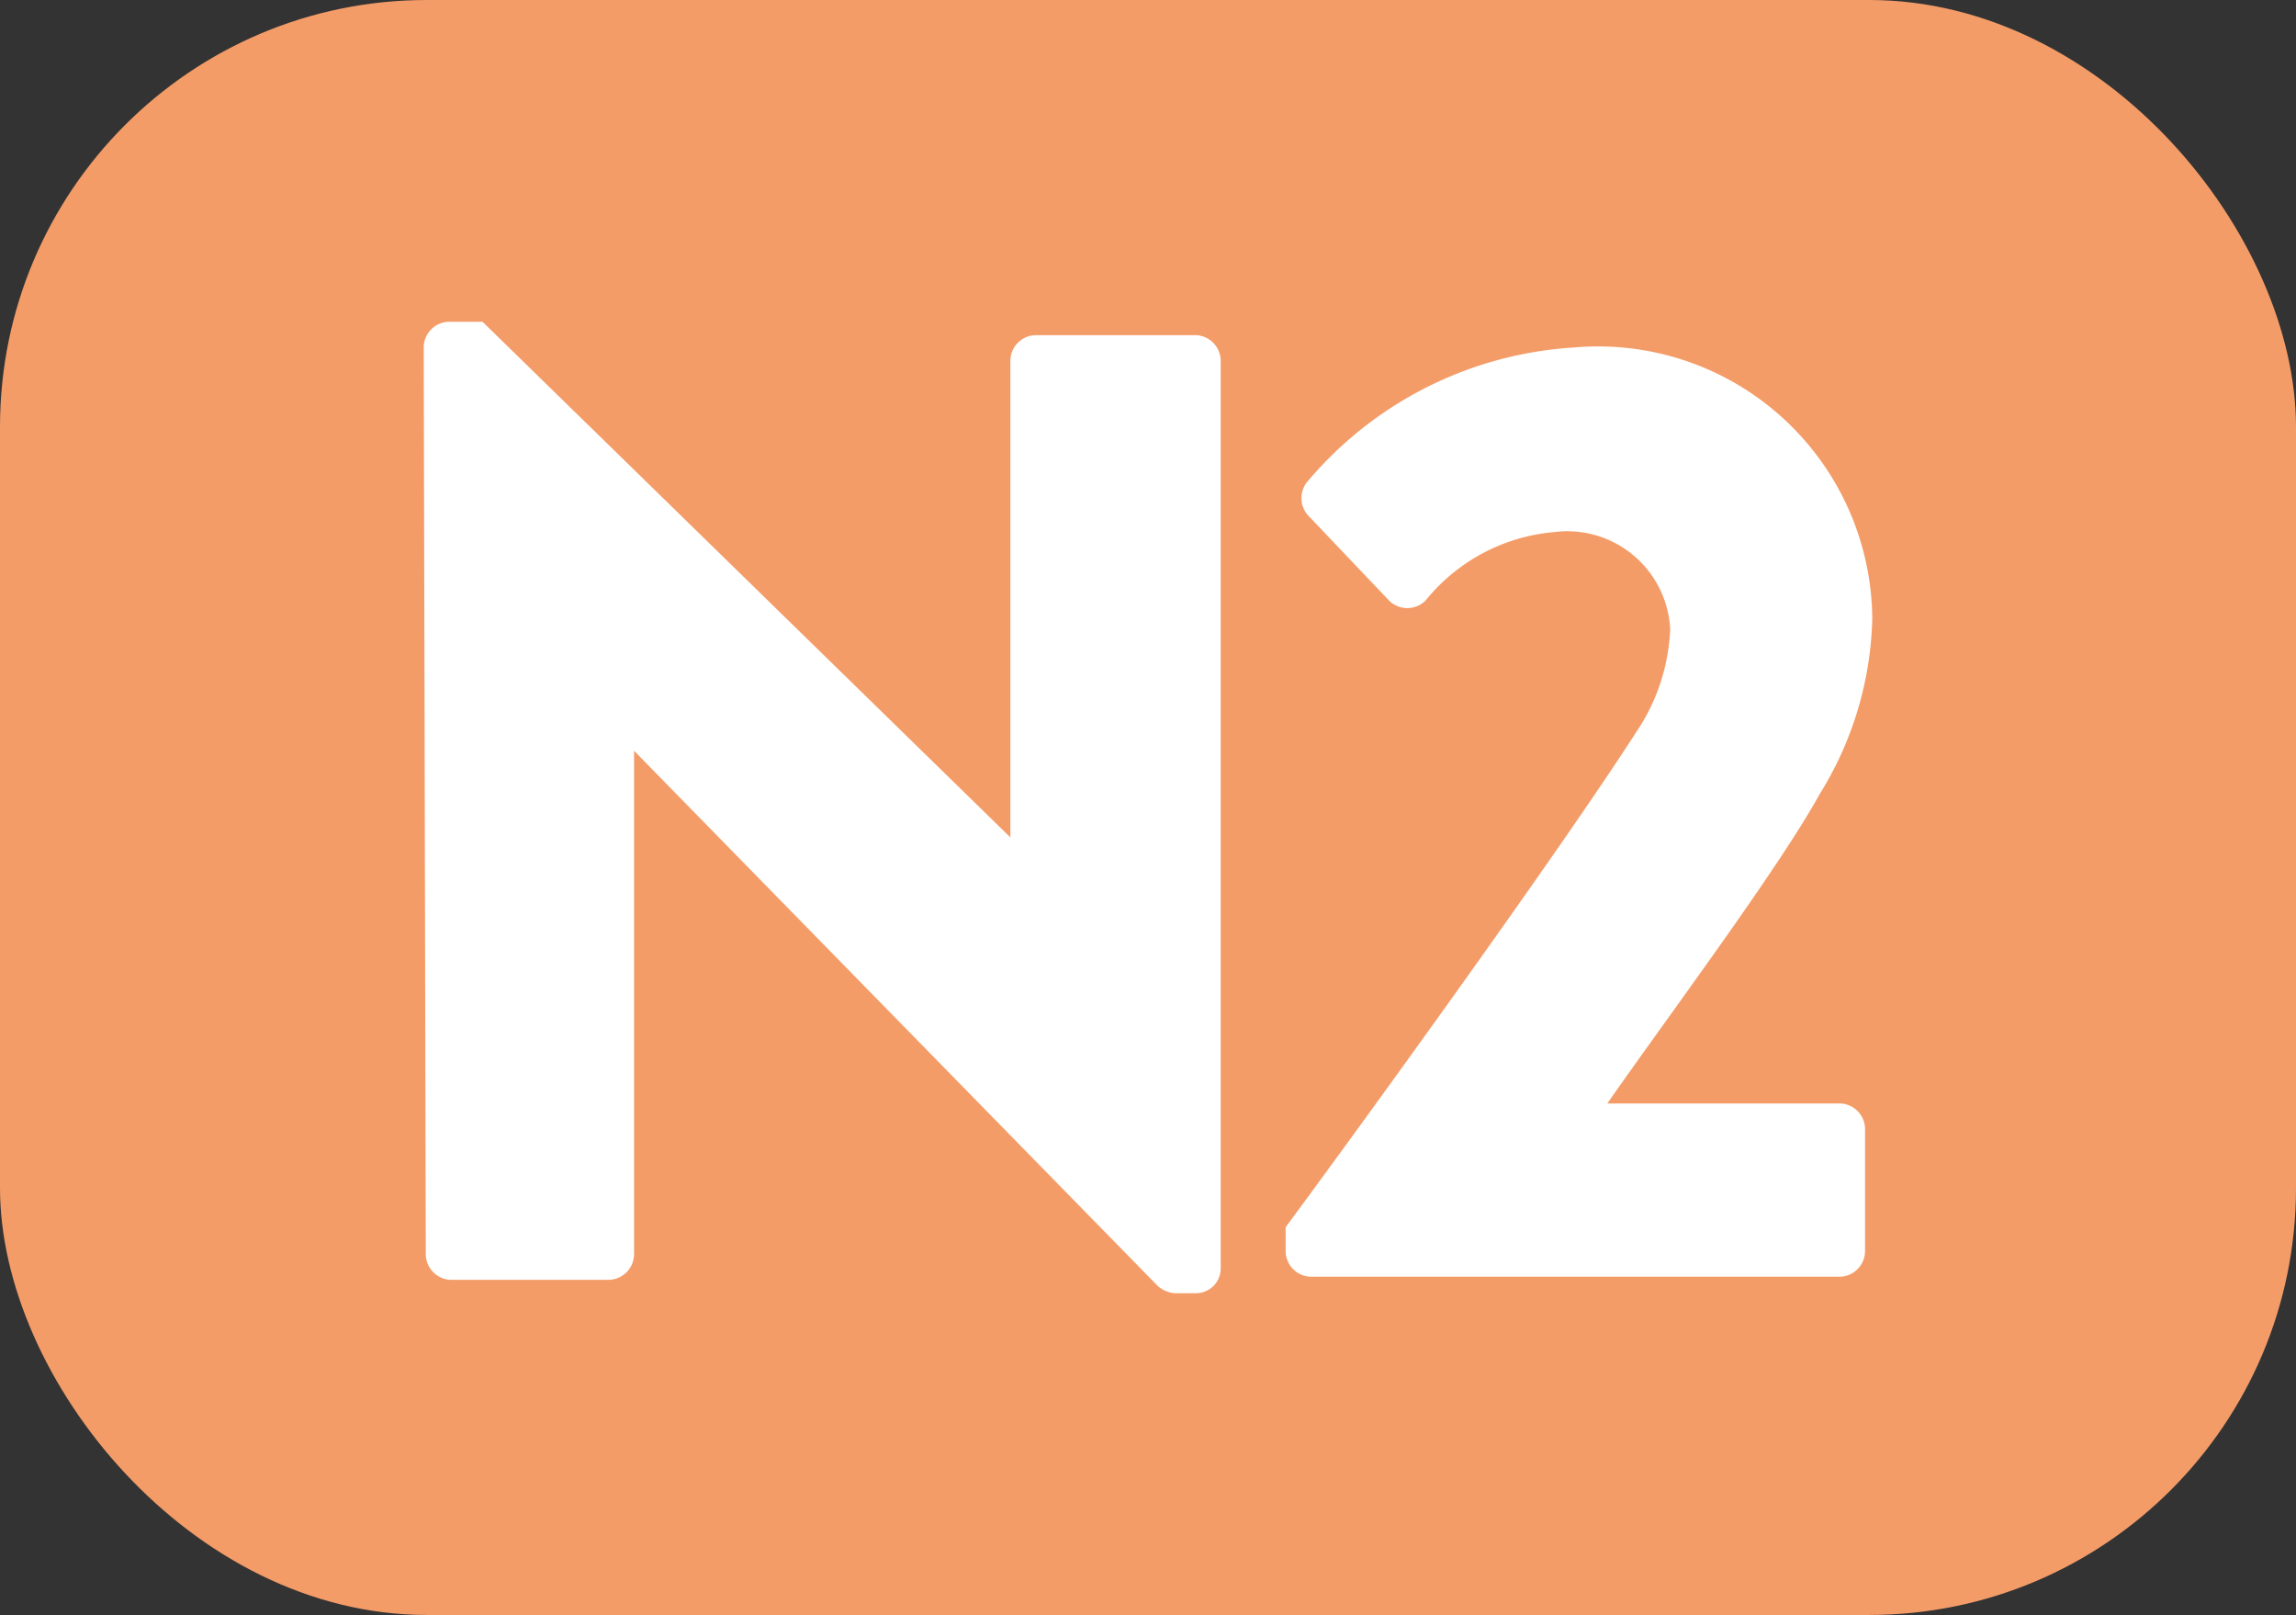
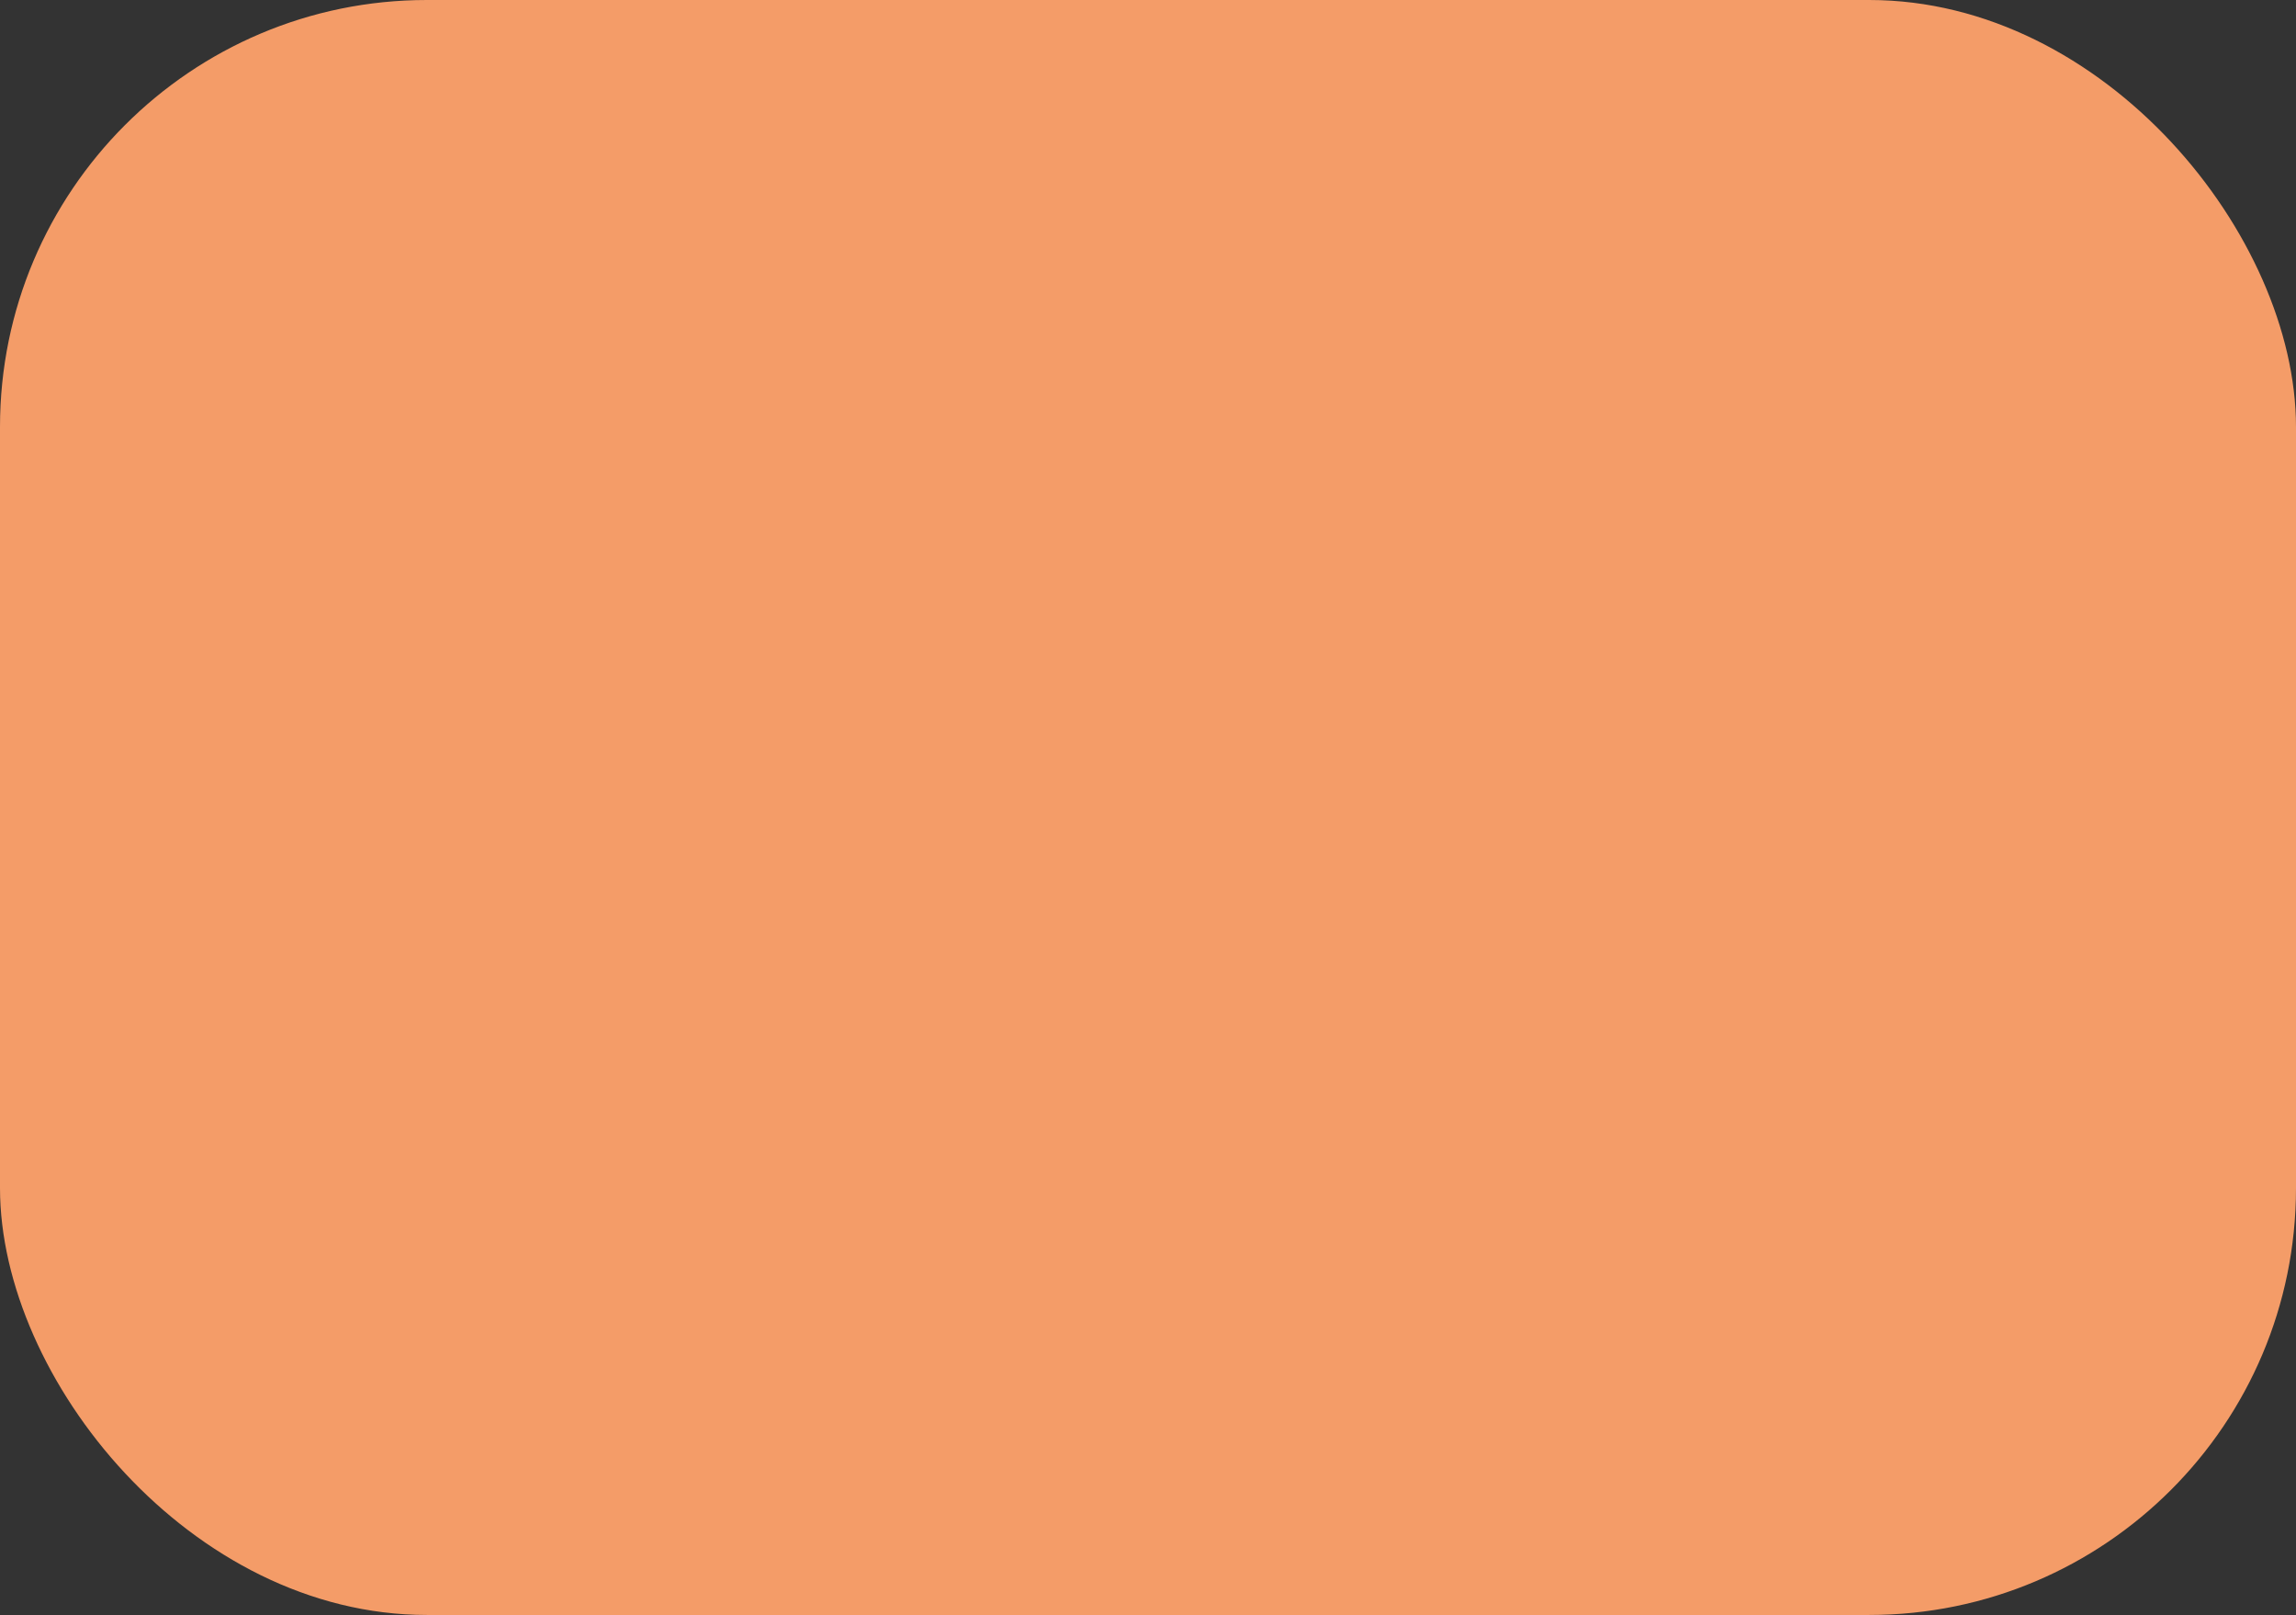
<svg xmlns="http://www.w3.org/2000/svg" viewBox="0 0 22.27 15.66">
  <rect x="0" y="0" width="22.27" height="15.66" fill="#333333" stroke="none" />
  <defs>
    <style>.cls-1{fill:#f49c68;}.cls-2{fill:#fff;}</style>
  </defs>
  <g id="Calque_2" data-name="Calque 2">
    <g id="Calque_1-2" data-name="Calque 1">
      <rect class="cls-1" width="22.27" height="15.66" rx="4.14" />
-       <path class="cls-2" d="M4.11,3.36a.25.25,0,0,1,.25-.24h.32l5.12,5h0V3.5a.25.25,0,0,1,.25-.25H11.6a.25.25,0,0,1,.24.25v8.8a.24.24,0,0,1-.24.24h-.21a.29.29,0,0,1-.16-.07L6.15,7.28h0v4.88a.25.25,0,0,1-.24.25H4.37a.25.25,0,0,1-.24-.25Z" />
-       <path class="cls-2" d="M12.47,11.9c.74-1,2.64-3.62,3.4-4.8a1.92,1.92,0,0,0,.33-1,1,1,0,0,0-1.13-.94,1.8,1.8,0,0,0-1.24.66.25.25,0,0,1-.36,0L12.69,5a.25.25,0,0,1,0-.34,3.67,3.67,0,0,1,2.57-1.29A2.66,2.66,0,0,1,18.16,6a3.37,3.37,0,0,1-.51,1.7c-.41.74-1.46,2.14-2.06,3h2.26a.25.25,0,0,1,.24.25v1.18a.25.25,0,0,1-.24.25H12.71a.25.25,0,0,1-.24-.25Z" />
    </g>
  </g>
</svg>